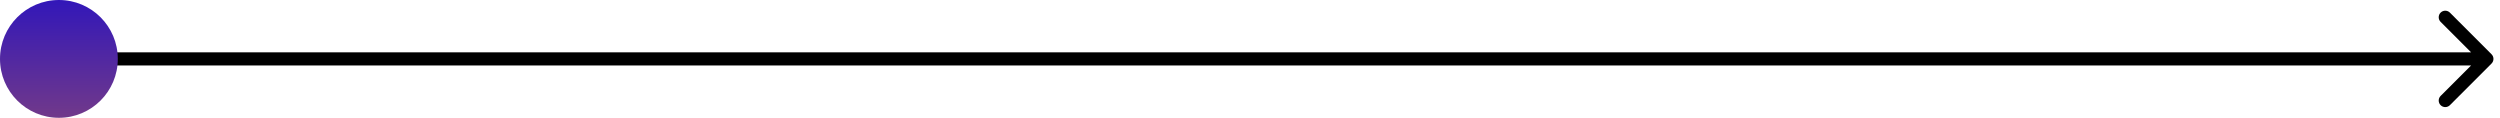
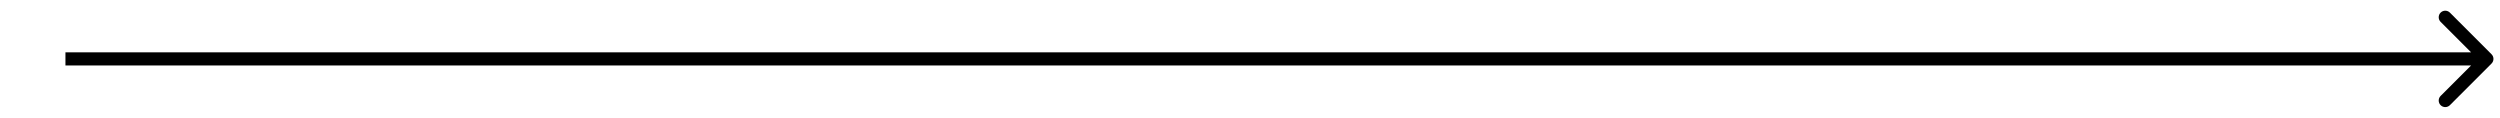
<svg xmlns="http://www.w3.org/2000/svg" width="191" height="9" viewBox="0 0 191 9" fill="none">
  <path d="M190.354 4.854C190.549 4.658 190.549 4.342 190.354 4.146L187.172 0.964C186.976 0.769 186.66 0.769 186.464 0.964C186.269 1.16 186.269 1.476 186.464 1.672L189.293 4.5L186.464 7.328C186.269 7.524 186.269 7.84 186.464 8.036C186.66 8.231 186.976 8.231 187.172 8.036L190.354 4.854ZM5 5L190 5L190 4L5 4L5 5Z" fill="black" />
-   <circle cx="4.5" cy="4.5" r="4.5" fill="url(#paint0_linear_35_1414)" />
  <defs>
    <linearGradient id="paint0_linear_35_1414" x1="4.5" y1="0" x2="4.5" y2="9" gradientUnits="userSpaceOnUse">
      <stop stop-color="#3217B9" />
      <stop offset="1" stop-color="#71398A" />
    </linearGradient>
  </defs>
</svg>